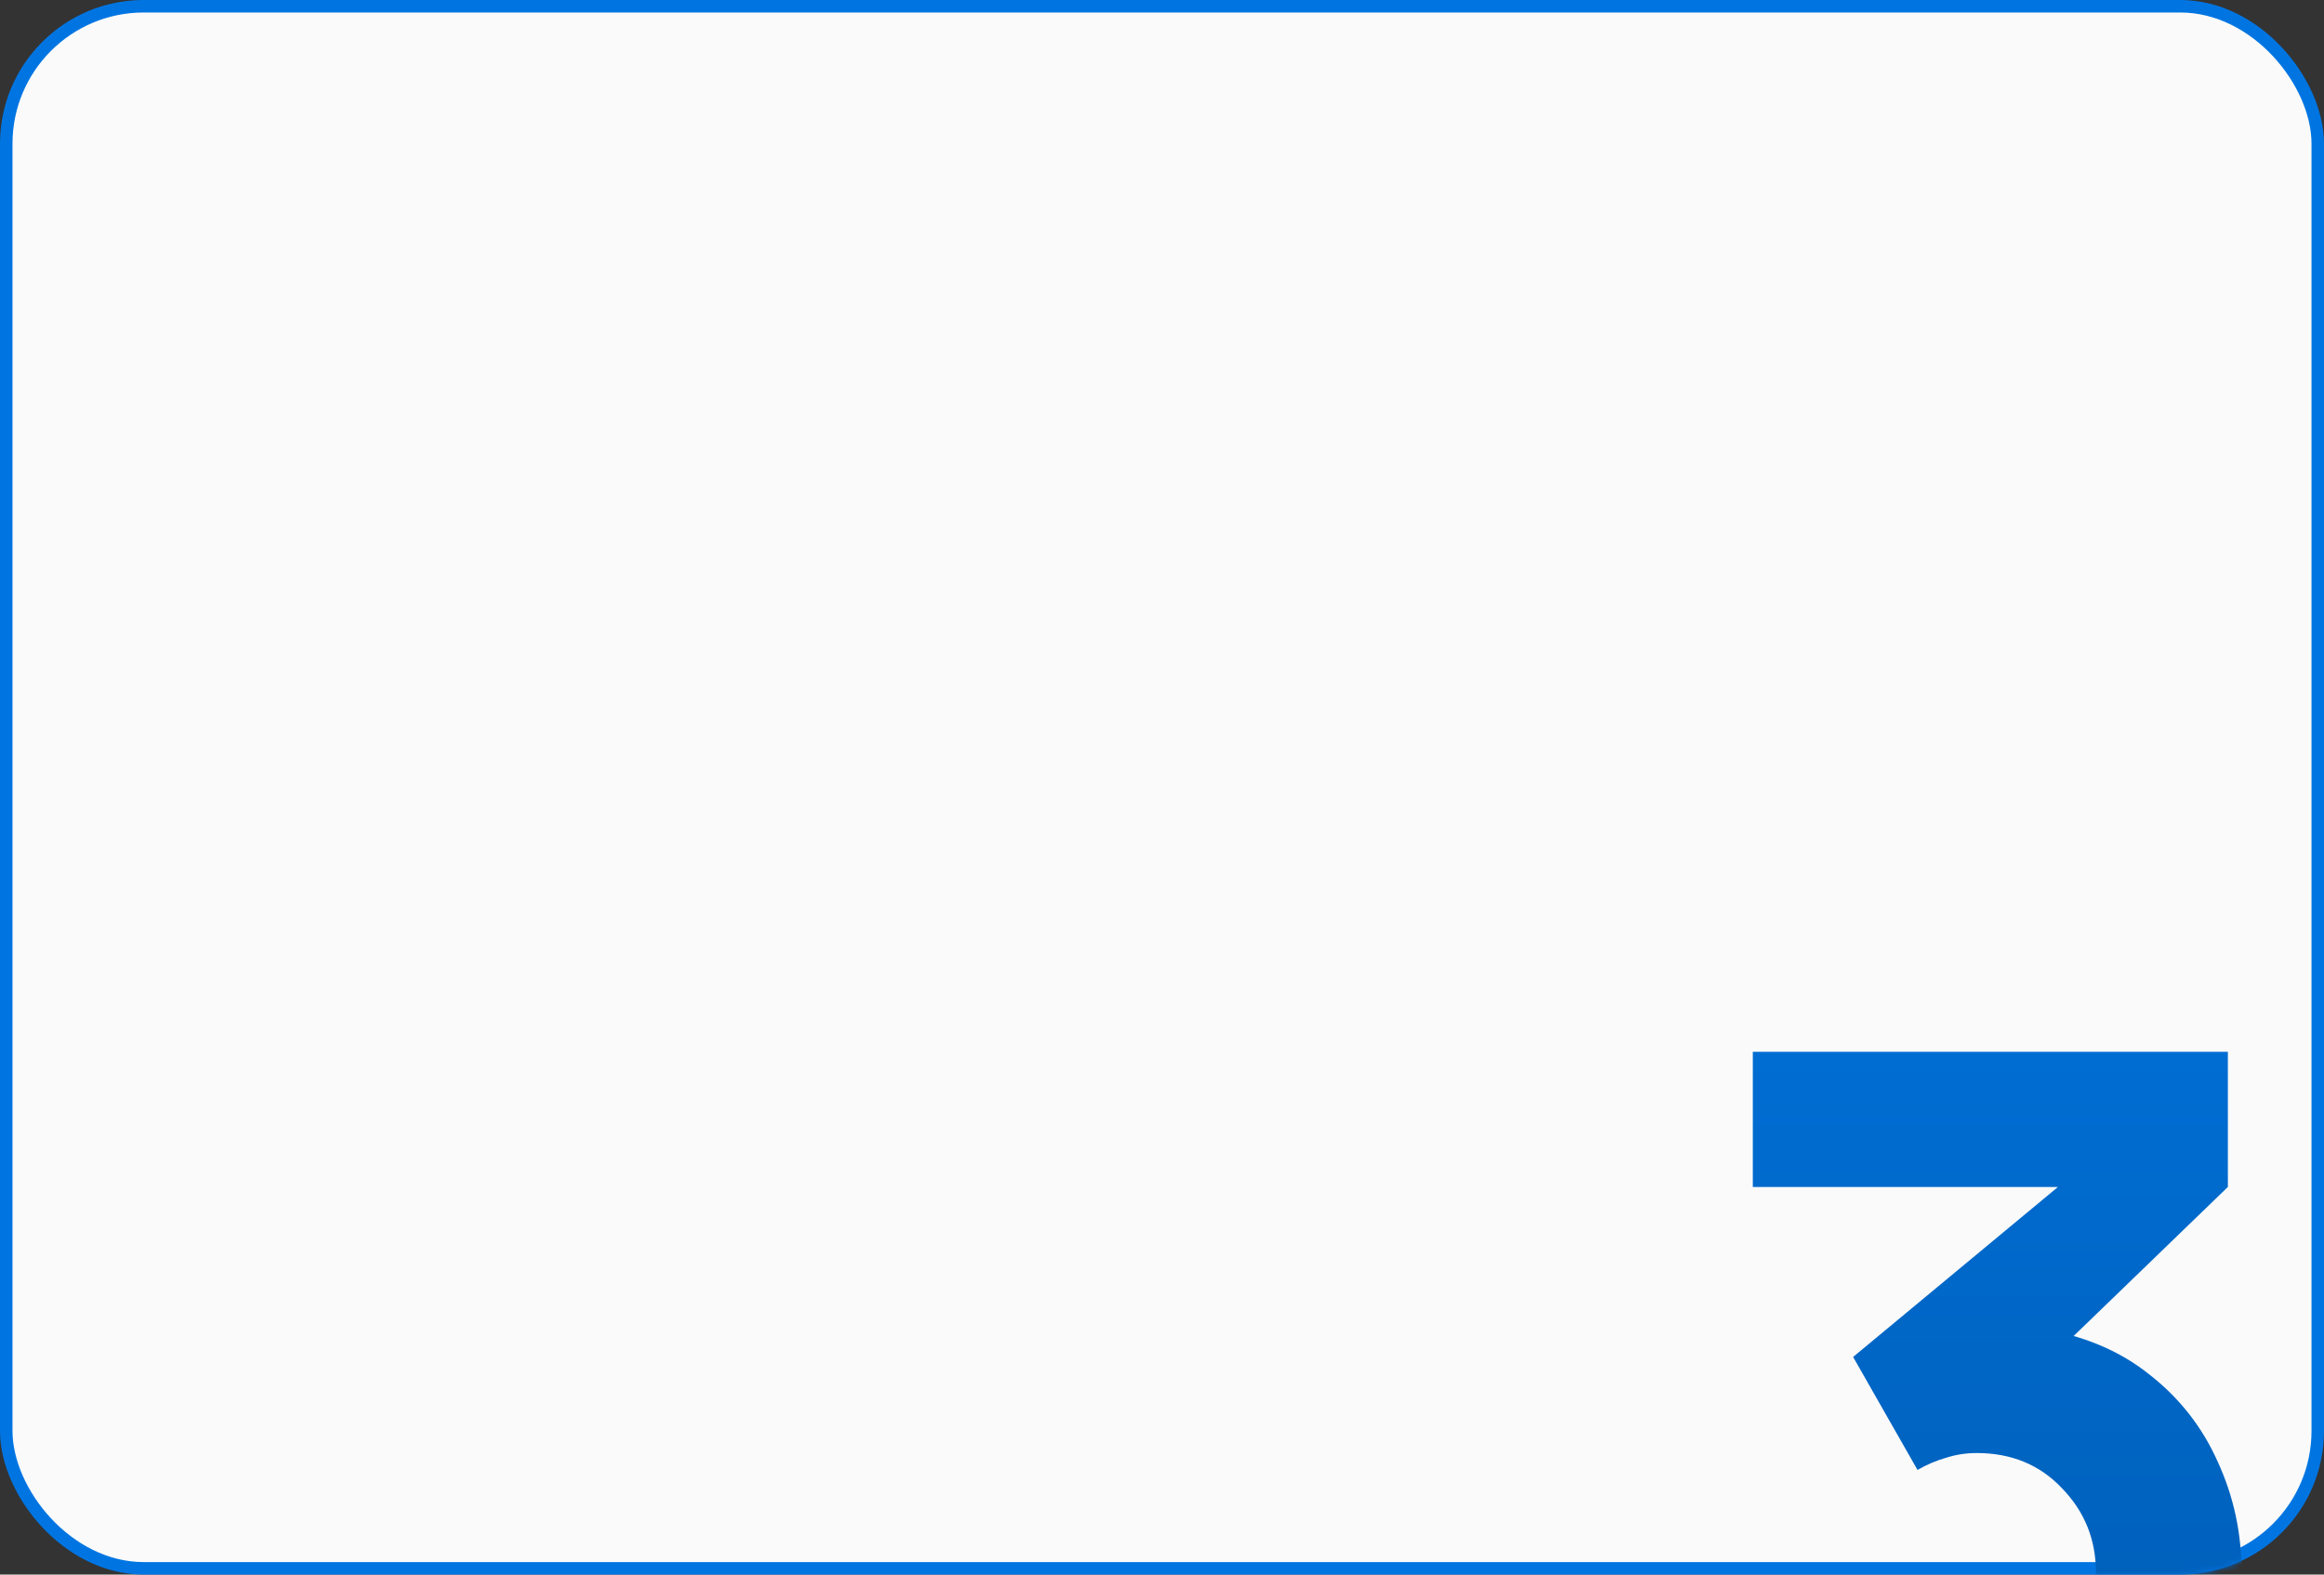
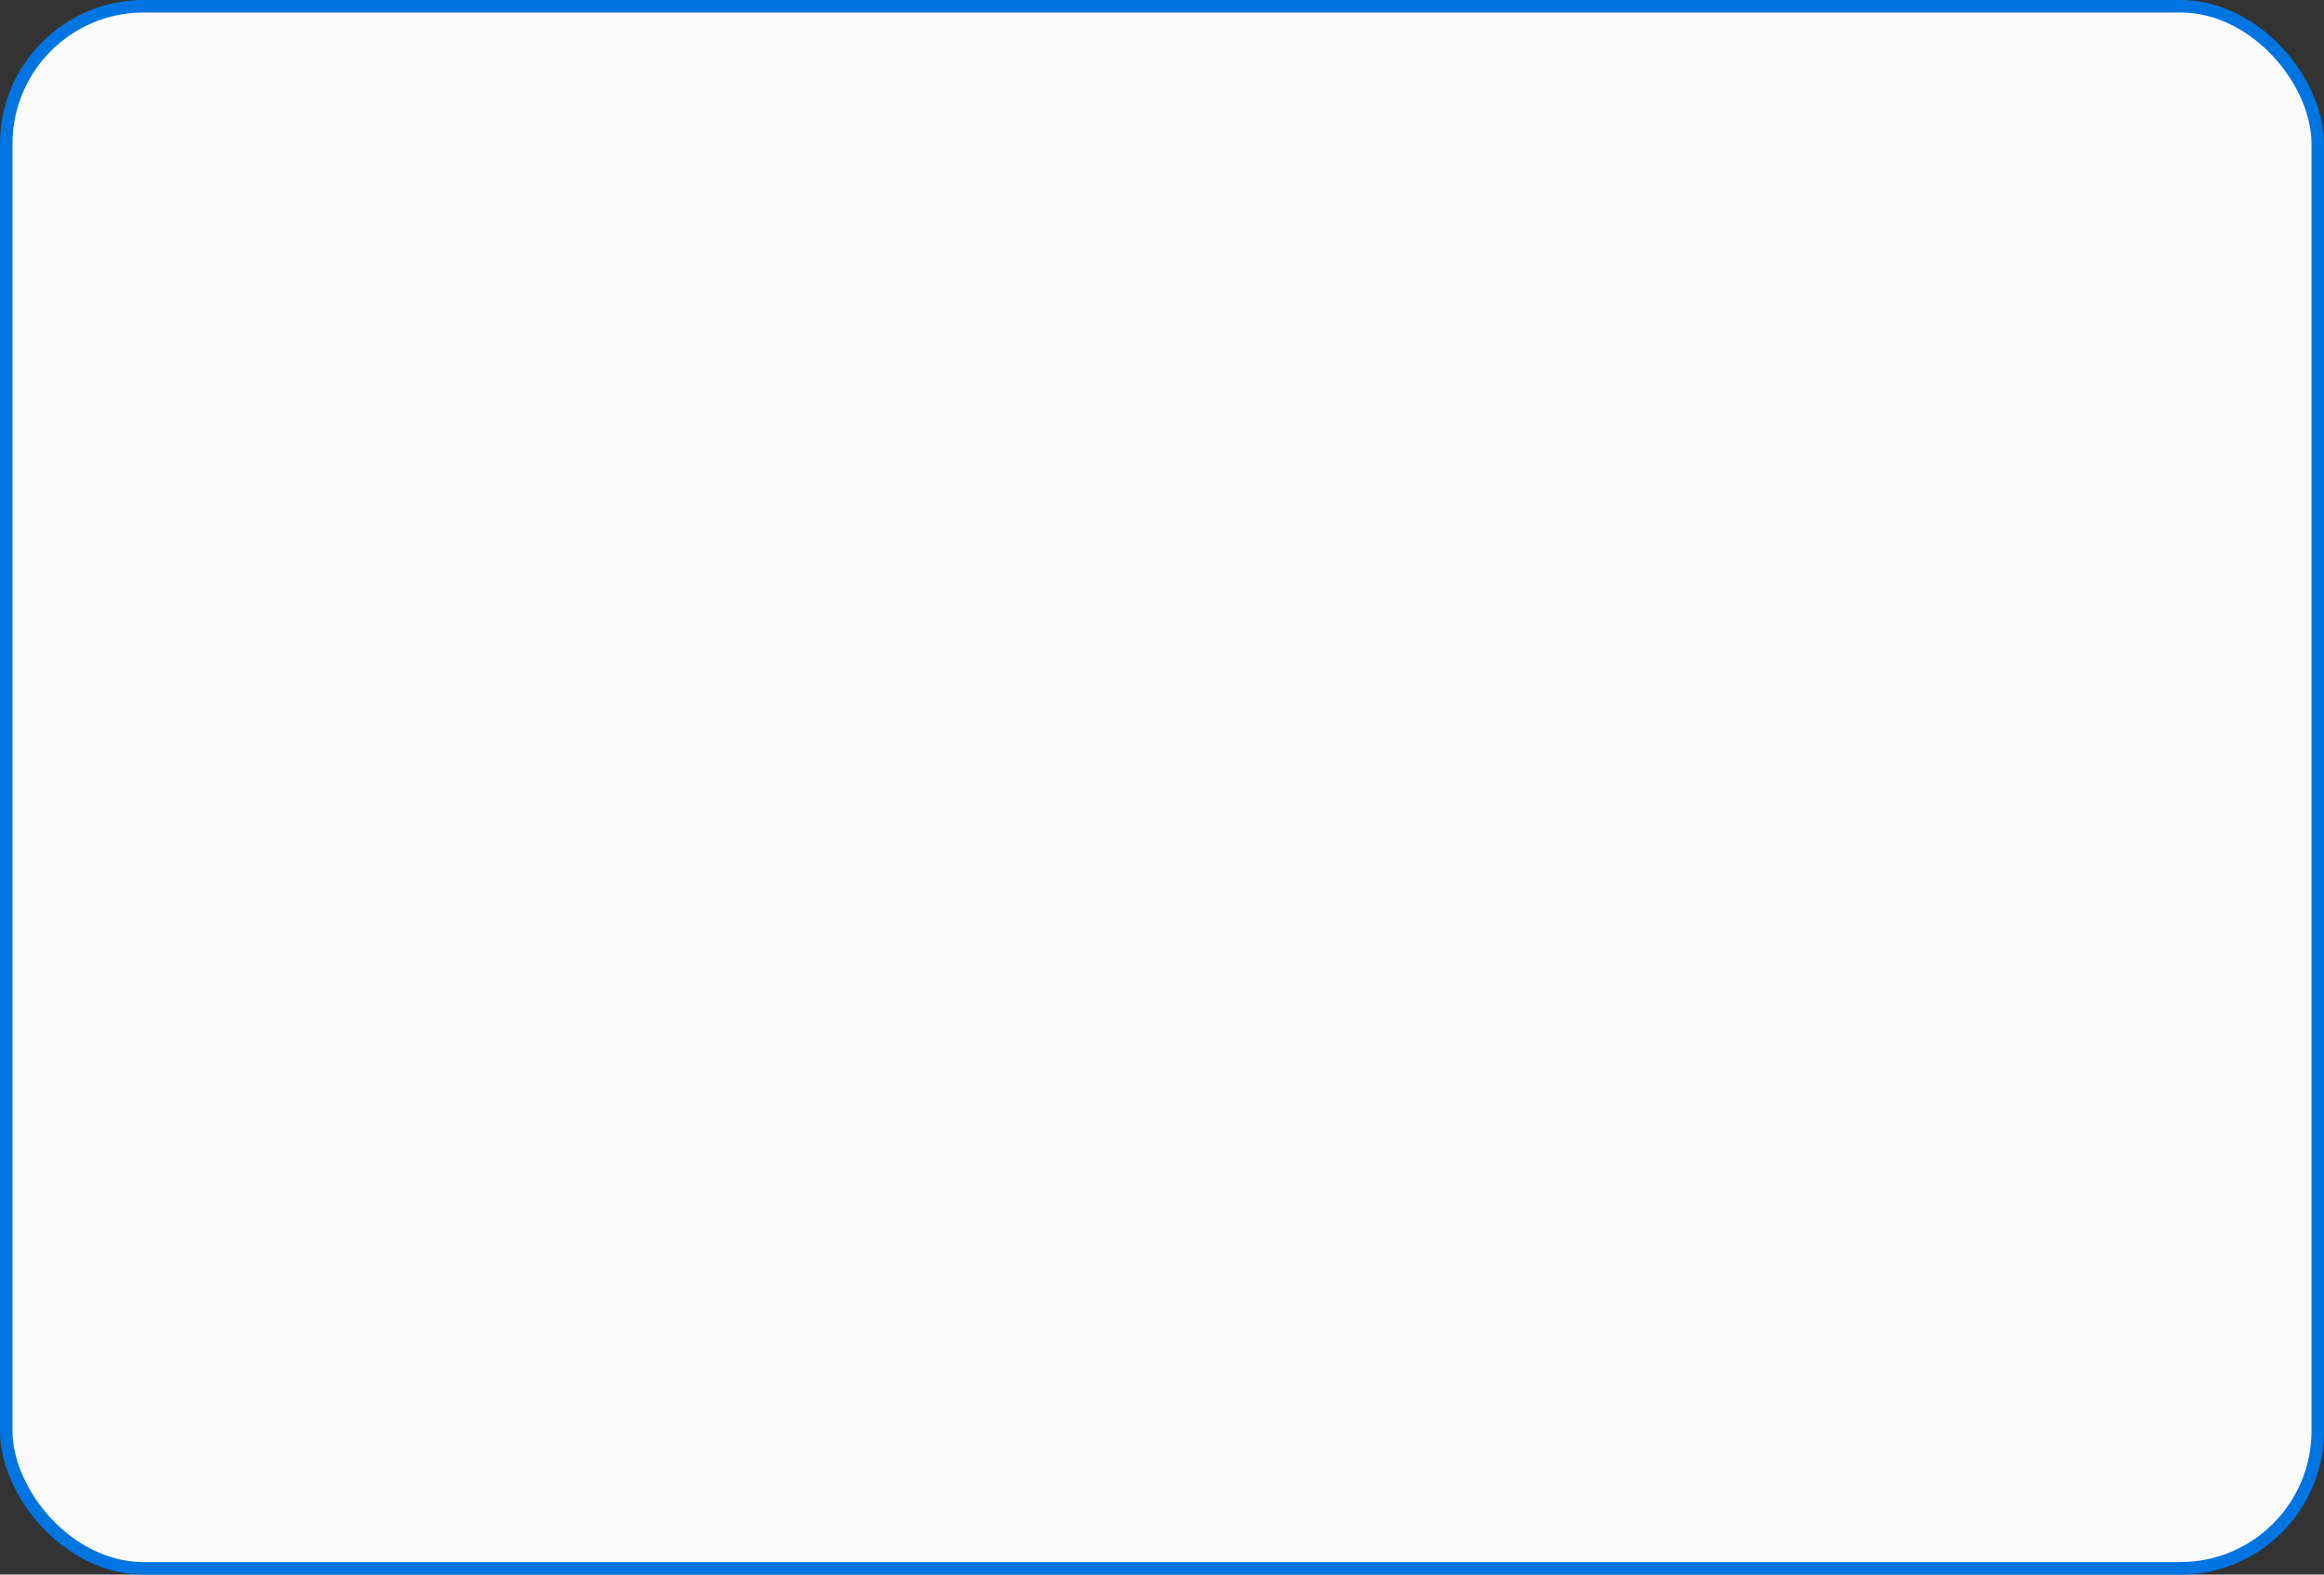
<svg xmlns="http://www.w3.org/2000/svg" width="372" height="252" viewBox="0 0 372 252" fill="none">
  <rect x="0" y="0" width="372" height="252" fill="#333333" stroke="none" />
  <rect x="1" y="1" width="370" height="250" rx="22" fill="#FAFAFA" stroke="#0075E2" stroke-width="2" />
  <mask id="mask0_232_53" style="mask-type:alpha" maskUnits="userSpaceOnUse" x="0" y="0" width="372" height="252">
-     <rect x="1" y="1" width="370" height="250" rx="22" fill="#FAFAFA" stroke="#0075E2" stroke-width="2" />
-   </mask>
+     </mask>
  <g mask="url(#mask0_232_53)">
    <path d="M316.396 292.197C310.313 292.197 304.511 290.986 298.991 288.564C293.471 286.085 288.655 282.621 284.543 278.171C280.488 273.722 277.587 268.483 275.841 262.456L298.146 256.542C299.329 260.992 301.638 264.456 305.074 266.934C308.567 269.356 312.34 270.567 316.396 270.567C319.888 270.567 323.071 269.722 325.943 268.033C328.872 266.343 331.182 264.062 332.872 261.189C334.618 258.316 335.491 255.134 335.491 251.642C335.491 246.403 333.688 241.925 330.083 238.208C326.535 234.434 321.972 232.547 316.396 232.547C314.706 232.547 313.073 232.8 311.496 233.307C309.918 233.758 308.398 234.406 306.933 235.251L296.625 217.17L335.322 185.064L337.012 189.964H280.572V168.335H356.613V189.964L326.535 219.029L326.366 212.607C333.35 213.678 339.236 216.128 344.024 219.958C348.868 223.732 352.529 228.407 355.008 233.983C357.543 239.503 358.81 245.389 358.81 251.642C358.81 259.302 356.867 266.202 352.98 272.342C349.094 278.425 343.94 283.269 337.518 286.874C331.097 290.422 324.056 292.197 316.396 292.197Z" fill="url(#paint0_linear_232_53)" />
  </g>
  <defs>
    <linearGradient id="paint0_linear_232_53" x1="319" y1="110" x2="319" y2="341" gradientUnits="userSpaceOnUse">
      <stop stop-color="#0075E2" />
      <stop offset="1" stop-color="#0055A5" />
    </linearGradient>
  </defs>
</svg>